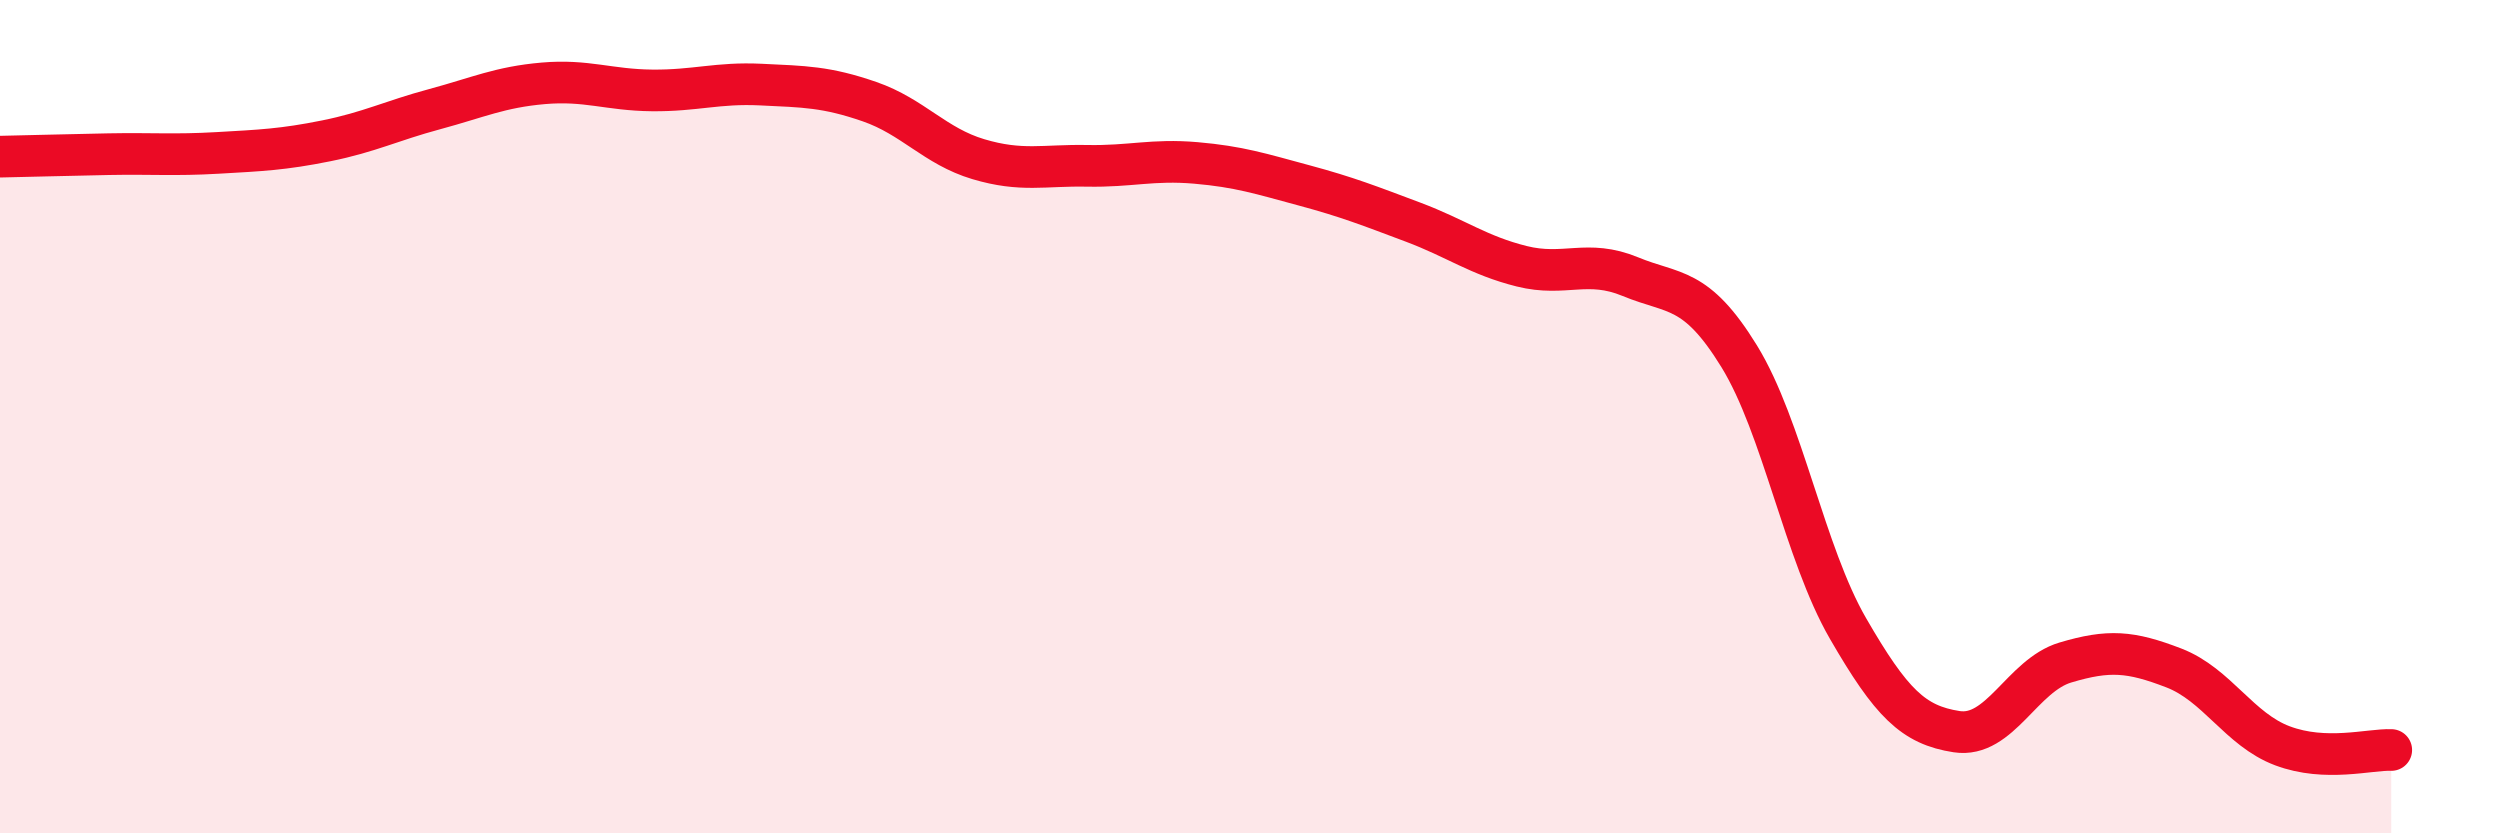
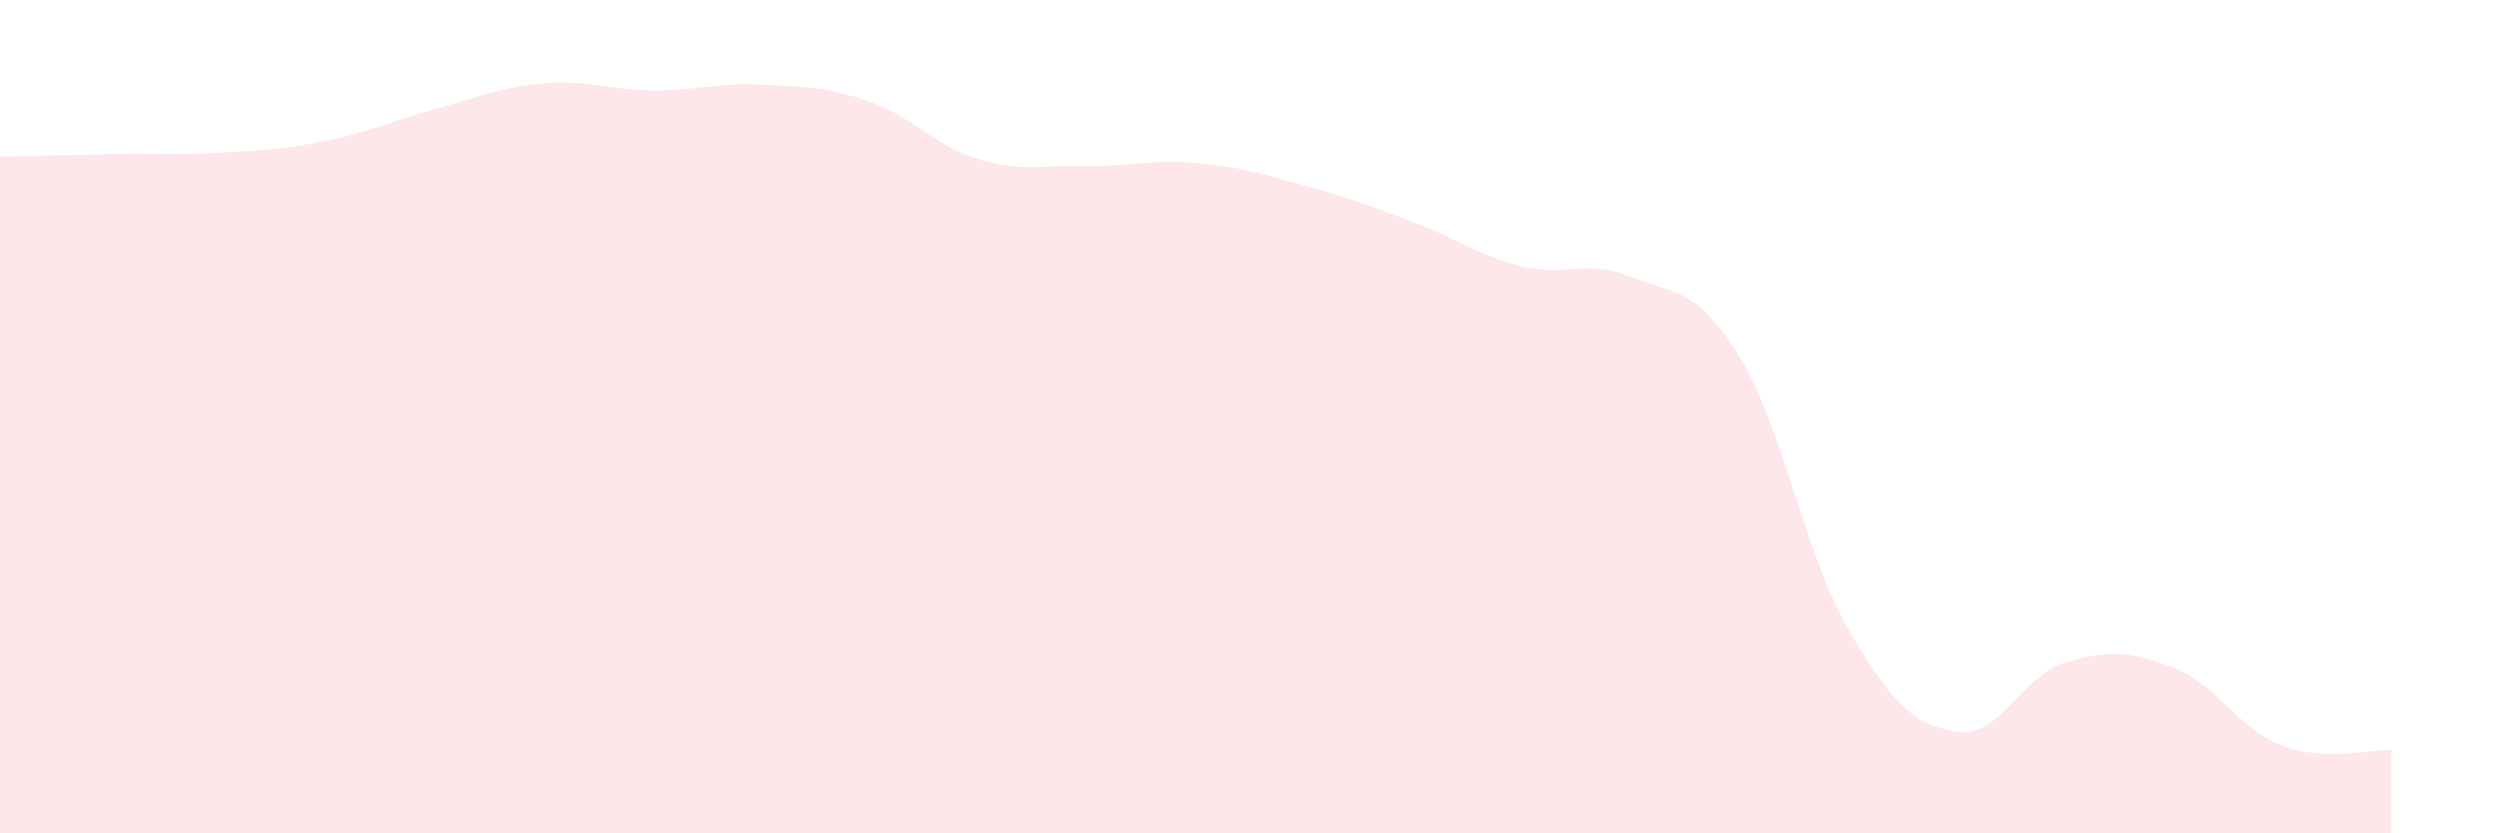
<svg xmlns="http://www.w3.org/2000/svg" width="60" height="20" viewBox="0 0 60 20">
  <path d="M 0,3.76 C 0.52,3.75 1.57,3.72 2.61,3.7 C 3.65,3.68 4.18,3.73 5.22,3.67 C 6.26,3.61 6.79,3.59 7.83,3.38 C 8.87,3.17 9.39,2.9 10.43,2.62 C 11.47,2.34 12,2.09 13.04,2 C 14.08,1.91 14.61,2.16 15.65,2.17 C 16.69,2.18 17.22,1.98 18.26,2.03 C 19.3,2.08 19.83,2.08 20.87,2.44 C 21.91,2.8 22.44,3.51 23.48,3.82 C 24.52,4.13 25.05,3.96 26.09,3.98 C 27.13,4 27.66,3.82 28.7,3.91 C 29.74,4 30.26,4.17 31.3,4.45 C 32.34,4.73 32.87,4.94 33.91,5.33 C 34.95,5.72 35.48,6.13 36.52,6.39 C 37.56,6.65 38.09,6.21 39.13,6.64 C 40.17,7.07 40.7,6.86 41.74,8.55 C 42.78,10.24 43.31,13.28 44.35,15.08 C 45.39,16.88 45.92,17.4 46.96,17.56 C 48,17.72 48.53,16.21 49.57,15.9 C 50.61,15.59 51.13,15.63 52.17,16.03 C 53.21,16.43 53.74,17.51 54.78,17.9 C 55.82,18.29 56.87,17.98 57.39,18L57.39 20L0 20Z" fill="#EB0A25" opacity="0.1" stroke-linecap="round" stroke-linejoin="round" />
-   <path d="M 0,3.76 C 0.52,3.75 1.57,3.72 2.61,3.7 C 3.65,3.68 4.18,3.73 5.22,3.67 C 6.26,3.61 6.79,3.59 7.83,3.38 C 8.87,3.17 9.39,2.9 10.43,2.62 C 11.47,2.34 12,2.09 13.04,2 C 14.08,1.91 14.61,2.16 15.65,2.17 C 16.69,2.18 17.22,1.98 18.26,2.03 C 19.3,2.08 19.83,2.08 20.87,2.44 C 21.91,2.8 22.44,3.51 23.48,3.82 C 24.52,4.13 25.05,3.96 26.09,3.98 C 27.13,4 27.66,3.82 28.7,3.91 C 29.74,4 30.26,4.17 31.3,4.45 C 32.34,4.73 32.87,4.94 33.91,5.33 C 34.95,5.72 35.48,6.13 36.52,6.39 C 37.56,6.65 38.09,6.21 39.13,6.64 C 40.17,7.07 40.7,6.86 41.74,8.55 C 42.78,10.24 43.31,13.28 44.35,15.08 C 45.39,16.88 45.92,17.4 46.96,17.56 C 48,17.72 48.53,16.21 49.57,15.9 C 50.61,15.59 51.13,15.63 52.17,16.03 C 53.21,16.43 53.74,17.51 54.78,17.9 C 55.82,18.29 56.87,17.98 57.39,18" stroke="#EB0A25" stroke-width="1" fill="none" stroke-linecap="round" stroke-linejoin="round" />
</svg>